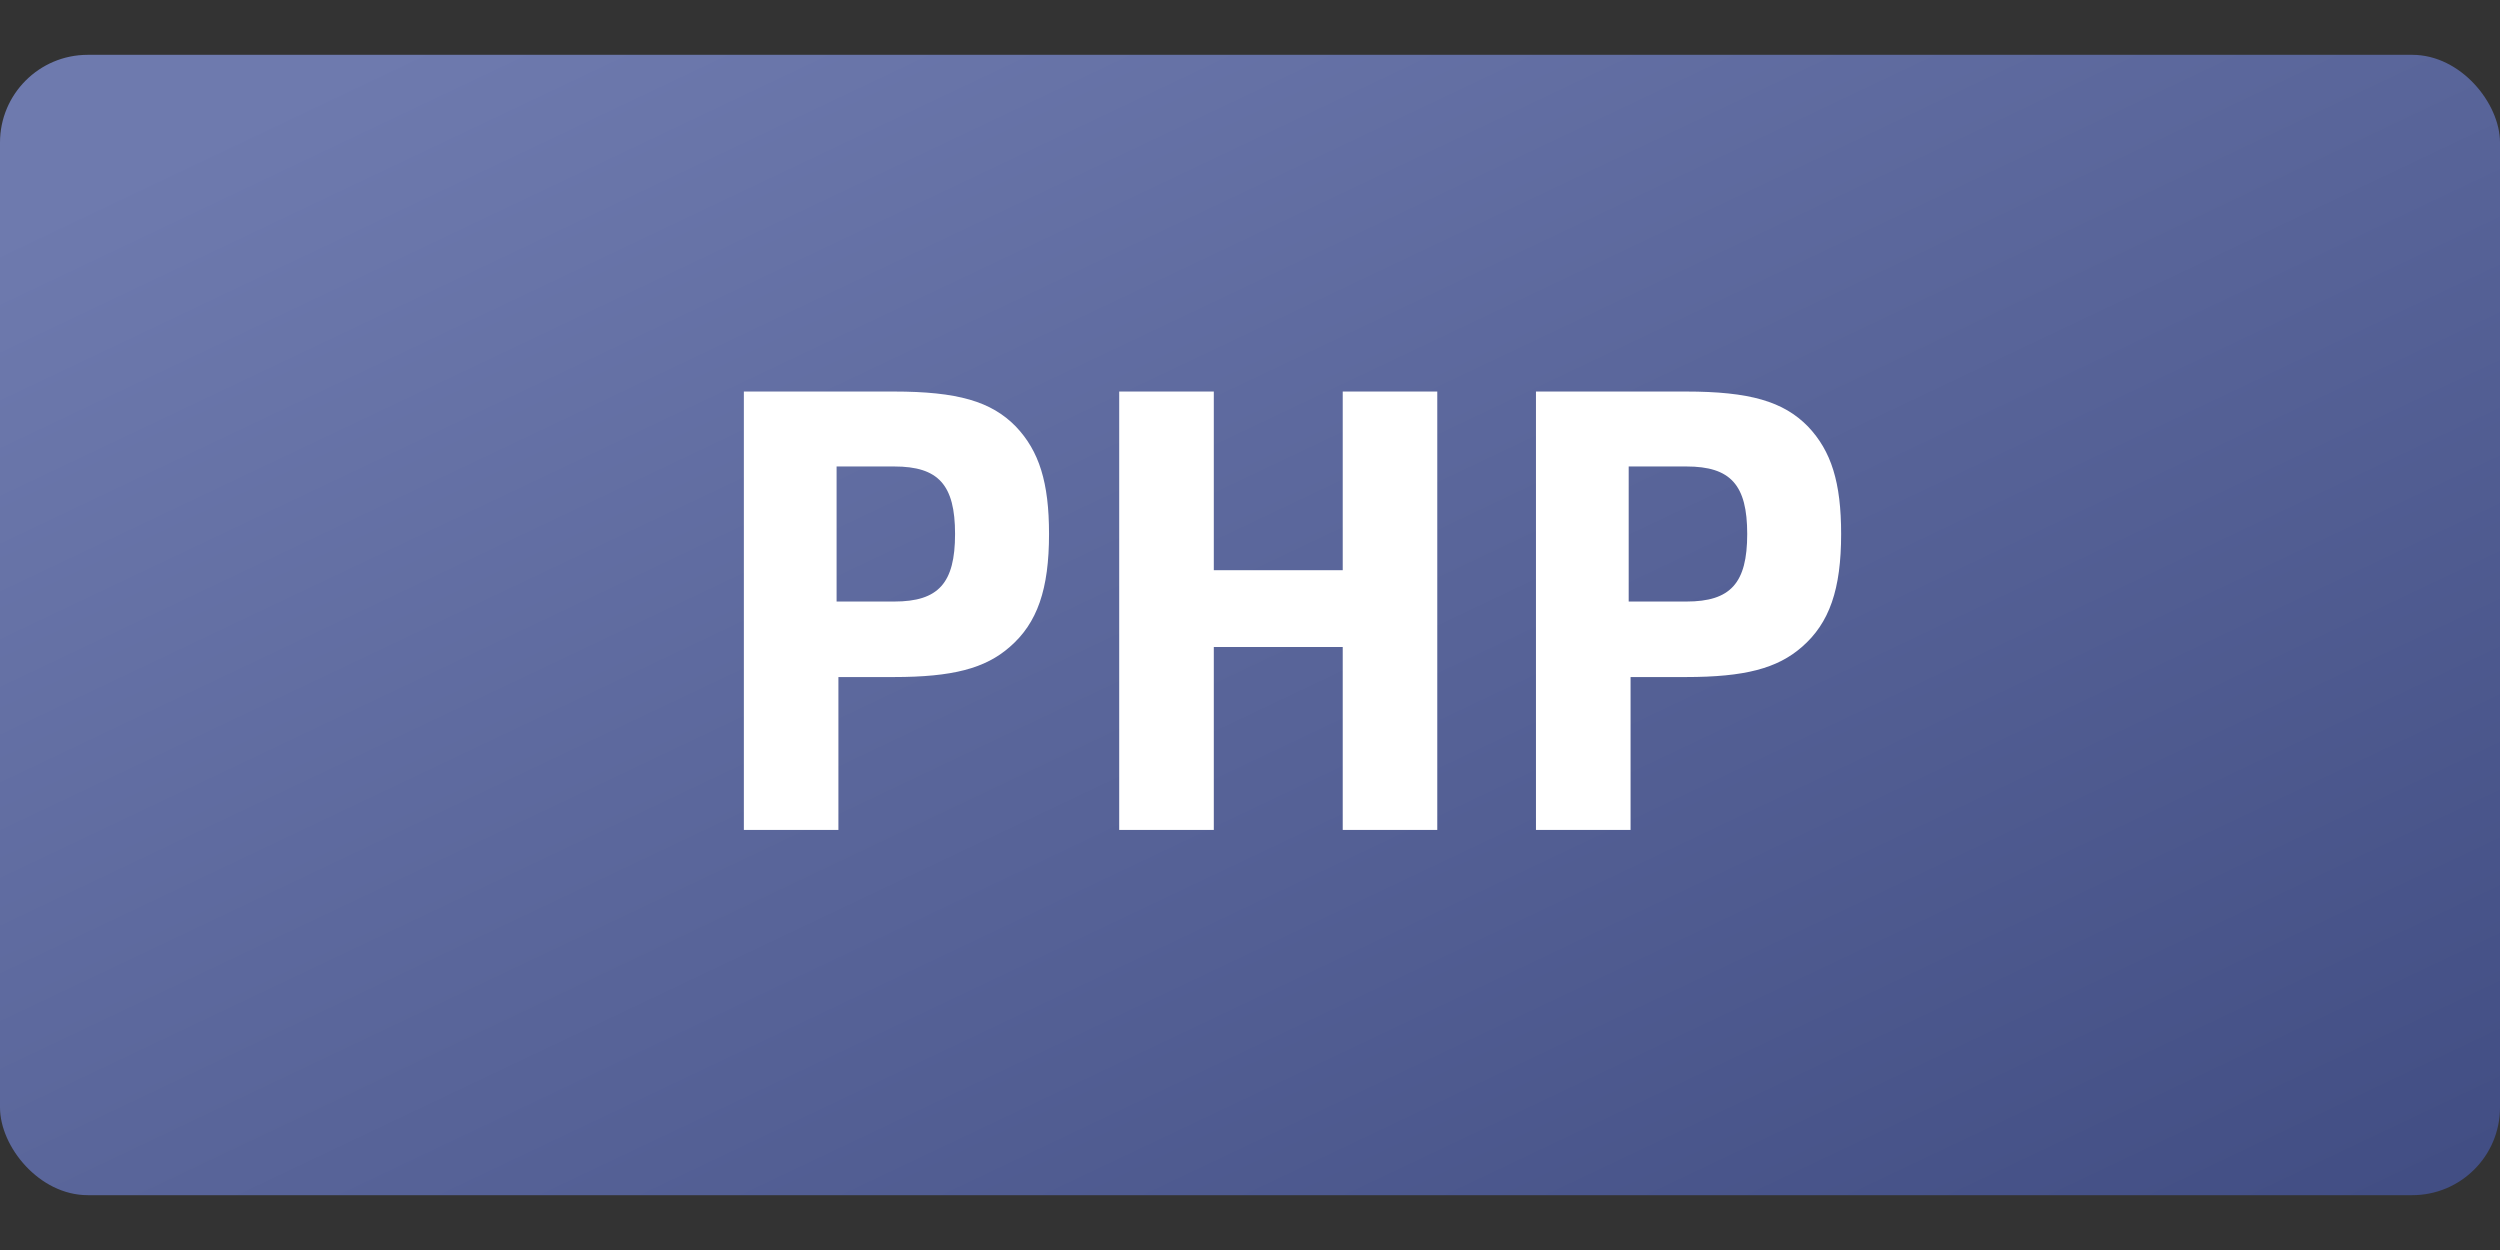
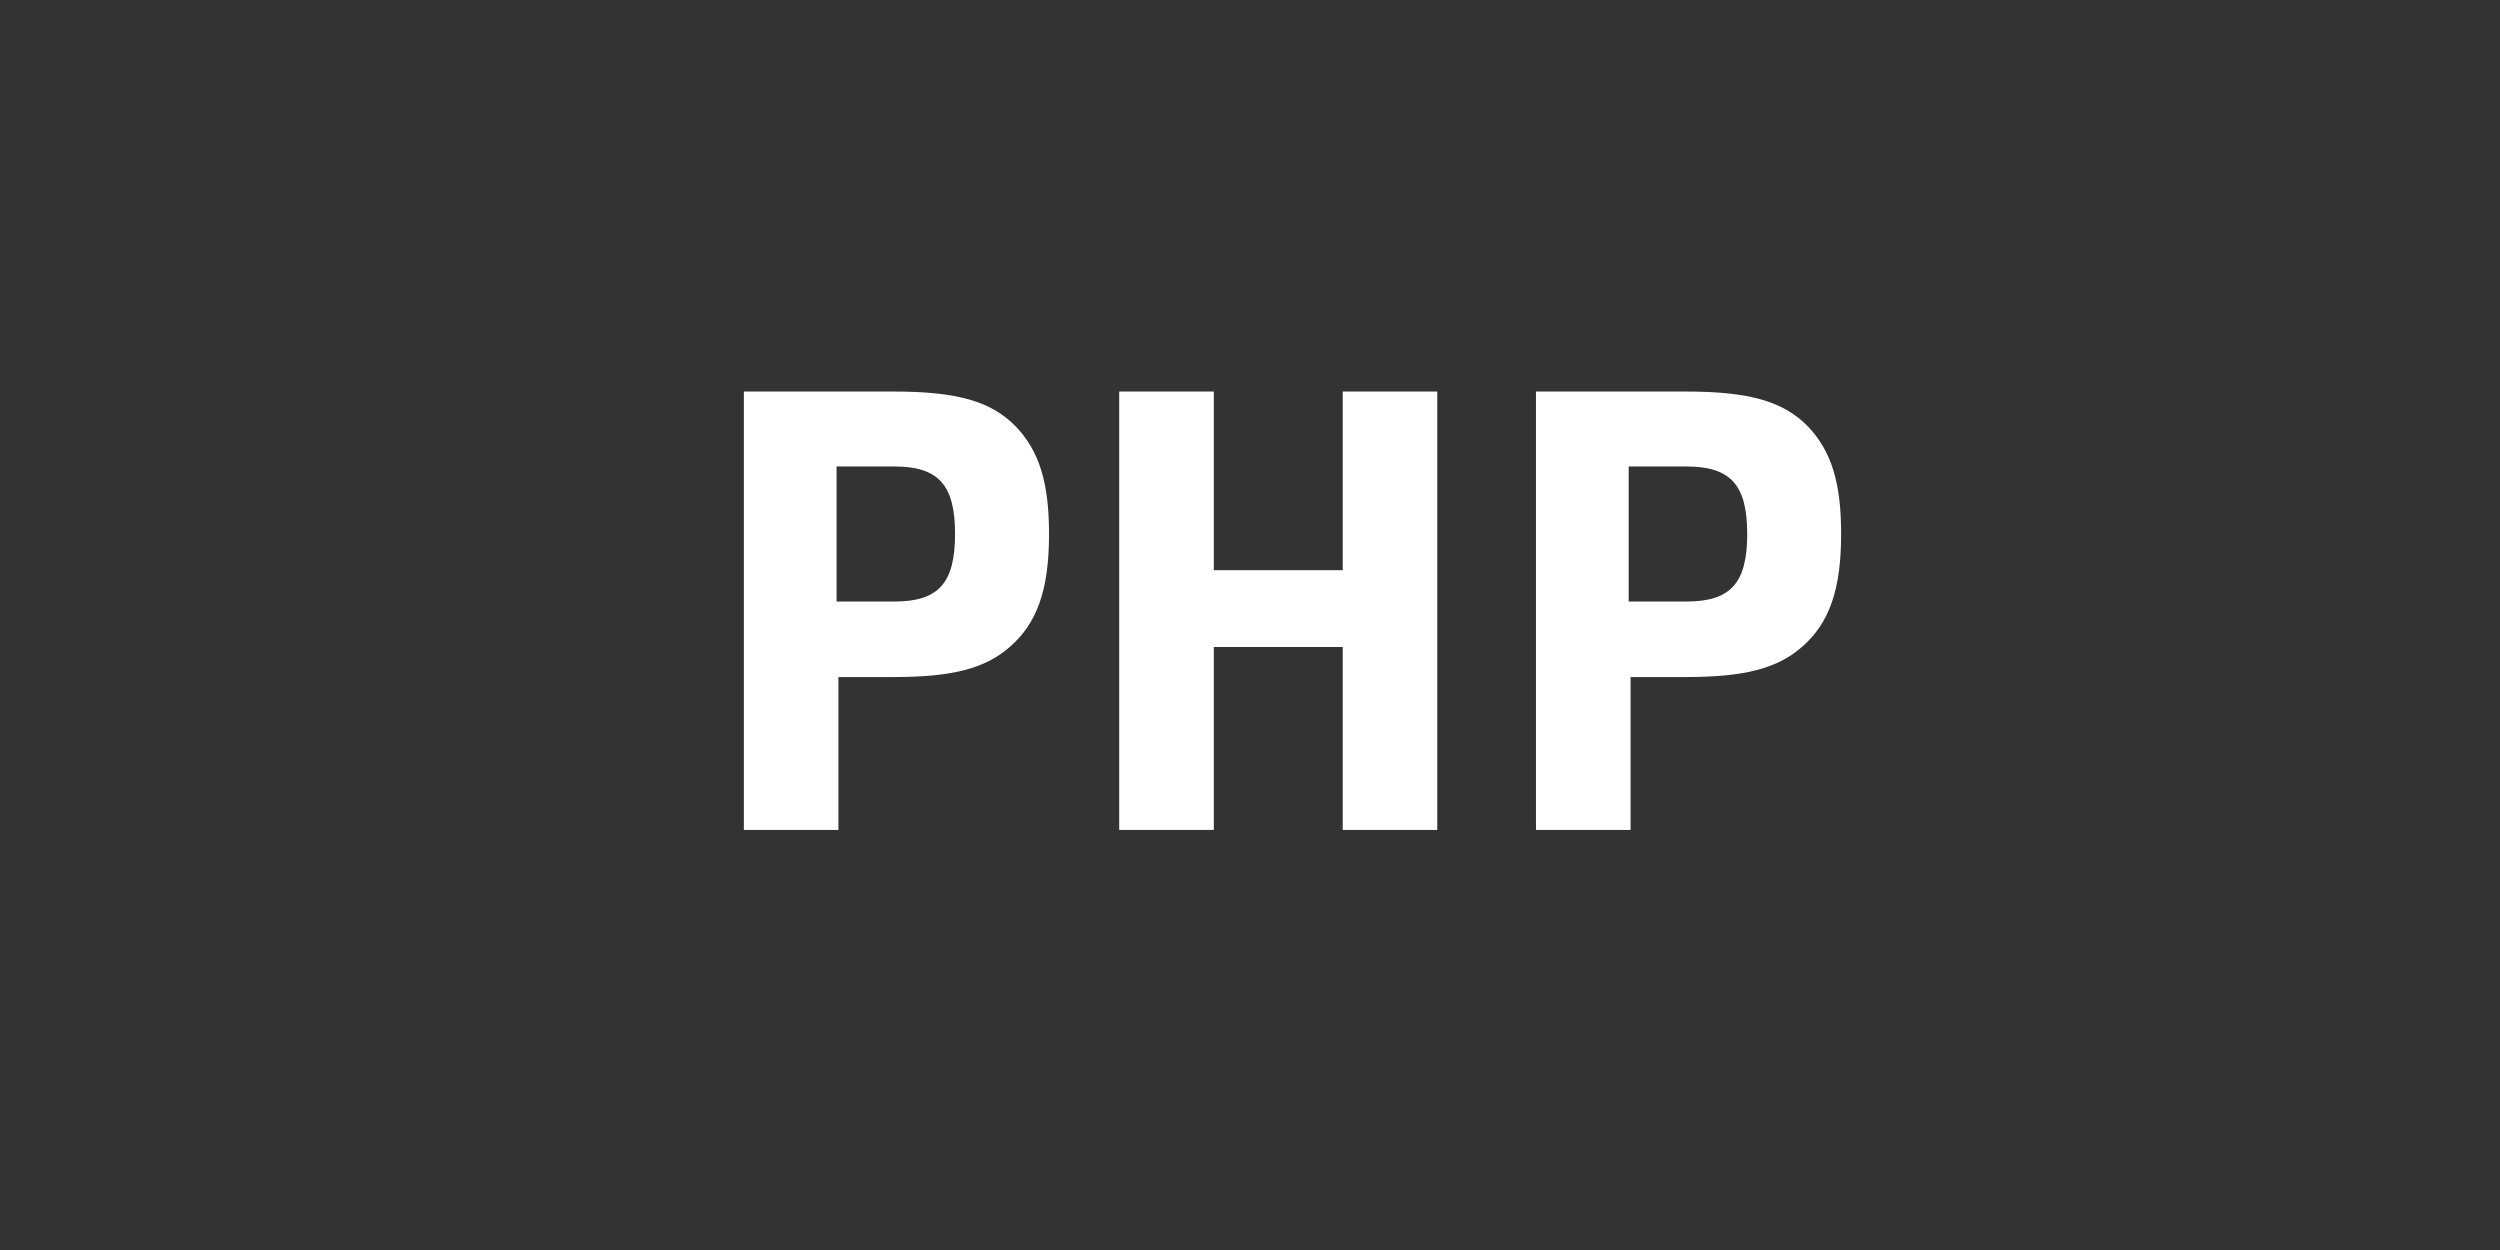
<svg xmlns="http://www.w3.org/2000/svg" width="44" height="22" viewBox="0 0 44 22" fill="none">
  <rect x="0" y="0" width="44" height="22" fill="#333333" stroke="none" />
-   <rect y="0.965" width="44" height="20.07" rx="1.544" fill="url(#paint0_linear_223_3079)" />
-   <path d="M14.756 11.916V14.607H13.092V6.891H15.729C16.853 6.891 17.447 7.064 17.879 7.507C18.29 7.939 18.463 8.491 18.463 9.398C18.463 10.371 18.258 10.966 17.771 11.387C17.339 11.765 16.766 11.916 15.729 11.916H14.756ZM14.724 10.587H15.739C16.518 10.587 16.809 10.263 16.809 9.398C16.809 8.534 16.518 8.21 15.739 8.21H14.724V10.587ZM19.698 14.607V6.891H21.363V10.036H23.632V6.891H25.296V14.607H23.632V11.387H21.363V14.607H19.698ZM28.698 11.916V14.607H27.033V6.891H29.67C30.794 6.891 31.388 7.064 31.821 7.507C32.231 7.939 32.404 8.491 32.404 9.398C32.404 10.371 32.199 10.966 31.713 11.387C31.28 11.765 30.708 11.916 29.67 11.916H28.698ZM28.665 10.587H29.681C30.459 10.587 30.751 10.263 30.751 9.398C30.751 8.534 30.459 8.21 29.681 8.21H28.665V10.587Z" fill="white" />
+   <path d="M14.756 11.916V14.607H13.092V6.891H15.729C16.853 6.891 17.447 7.064 17.879 7.507C18.29 7.939 18.463 8.491 18.463 9.398C18.463 10.371 18.258 10.966 17.771 11.387C17.339 11.765 16.766 11.916 15.729 11.916H14.756M14.724 10.587H15.739C16.518 10.587 16.809 10.263 16.809 9.398C16.809 8.534 16.518 8.21 15.739 8.21H14.724V10.587ZM19.698 14.607V6.891H21.363V10.036H23.632V6.891H25.296V14.607H23.632V11.387H21.363V14.607H19.698ZM28.698 11.916V14.607H27.033V6.891H29.67C30.794 6.891 31.388 7.064 31.821 7.507C32.231 7.939 32.404 8.491 32.404 9.398C32.404 10.371 32.199 10.966 31.713 11.387C31.28 11.765 30.708 11.916 29.67 11.916H28.698ZM28.665 10.587H29.681C30.459 10.587 30.751 10.263 30.751 9.398C30.751 8.534 30.459 8.21 29.681 8.21H28.665V10.587Z" fill="white" />
  <defs>
    <linearGradient id="paint0_linear_223_3079" x1="2.813" y1="2.778" x2="17.455" y2="33.63" gradientUnits="userSpaceOnUse">
      <stop stop-color="#6E7AAE" />
      <stop offset="1" stop-color="#414D83" />
    </linearGradient>
  </defs>
</svg>